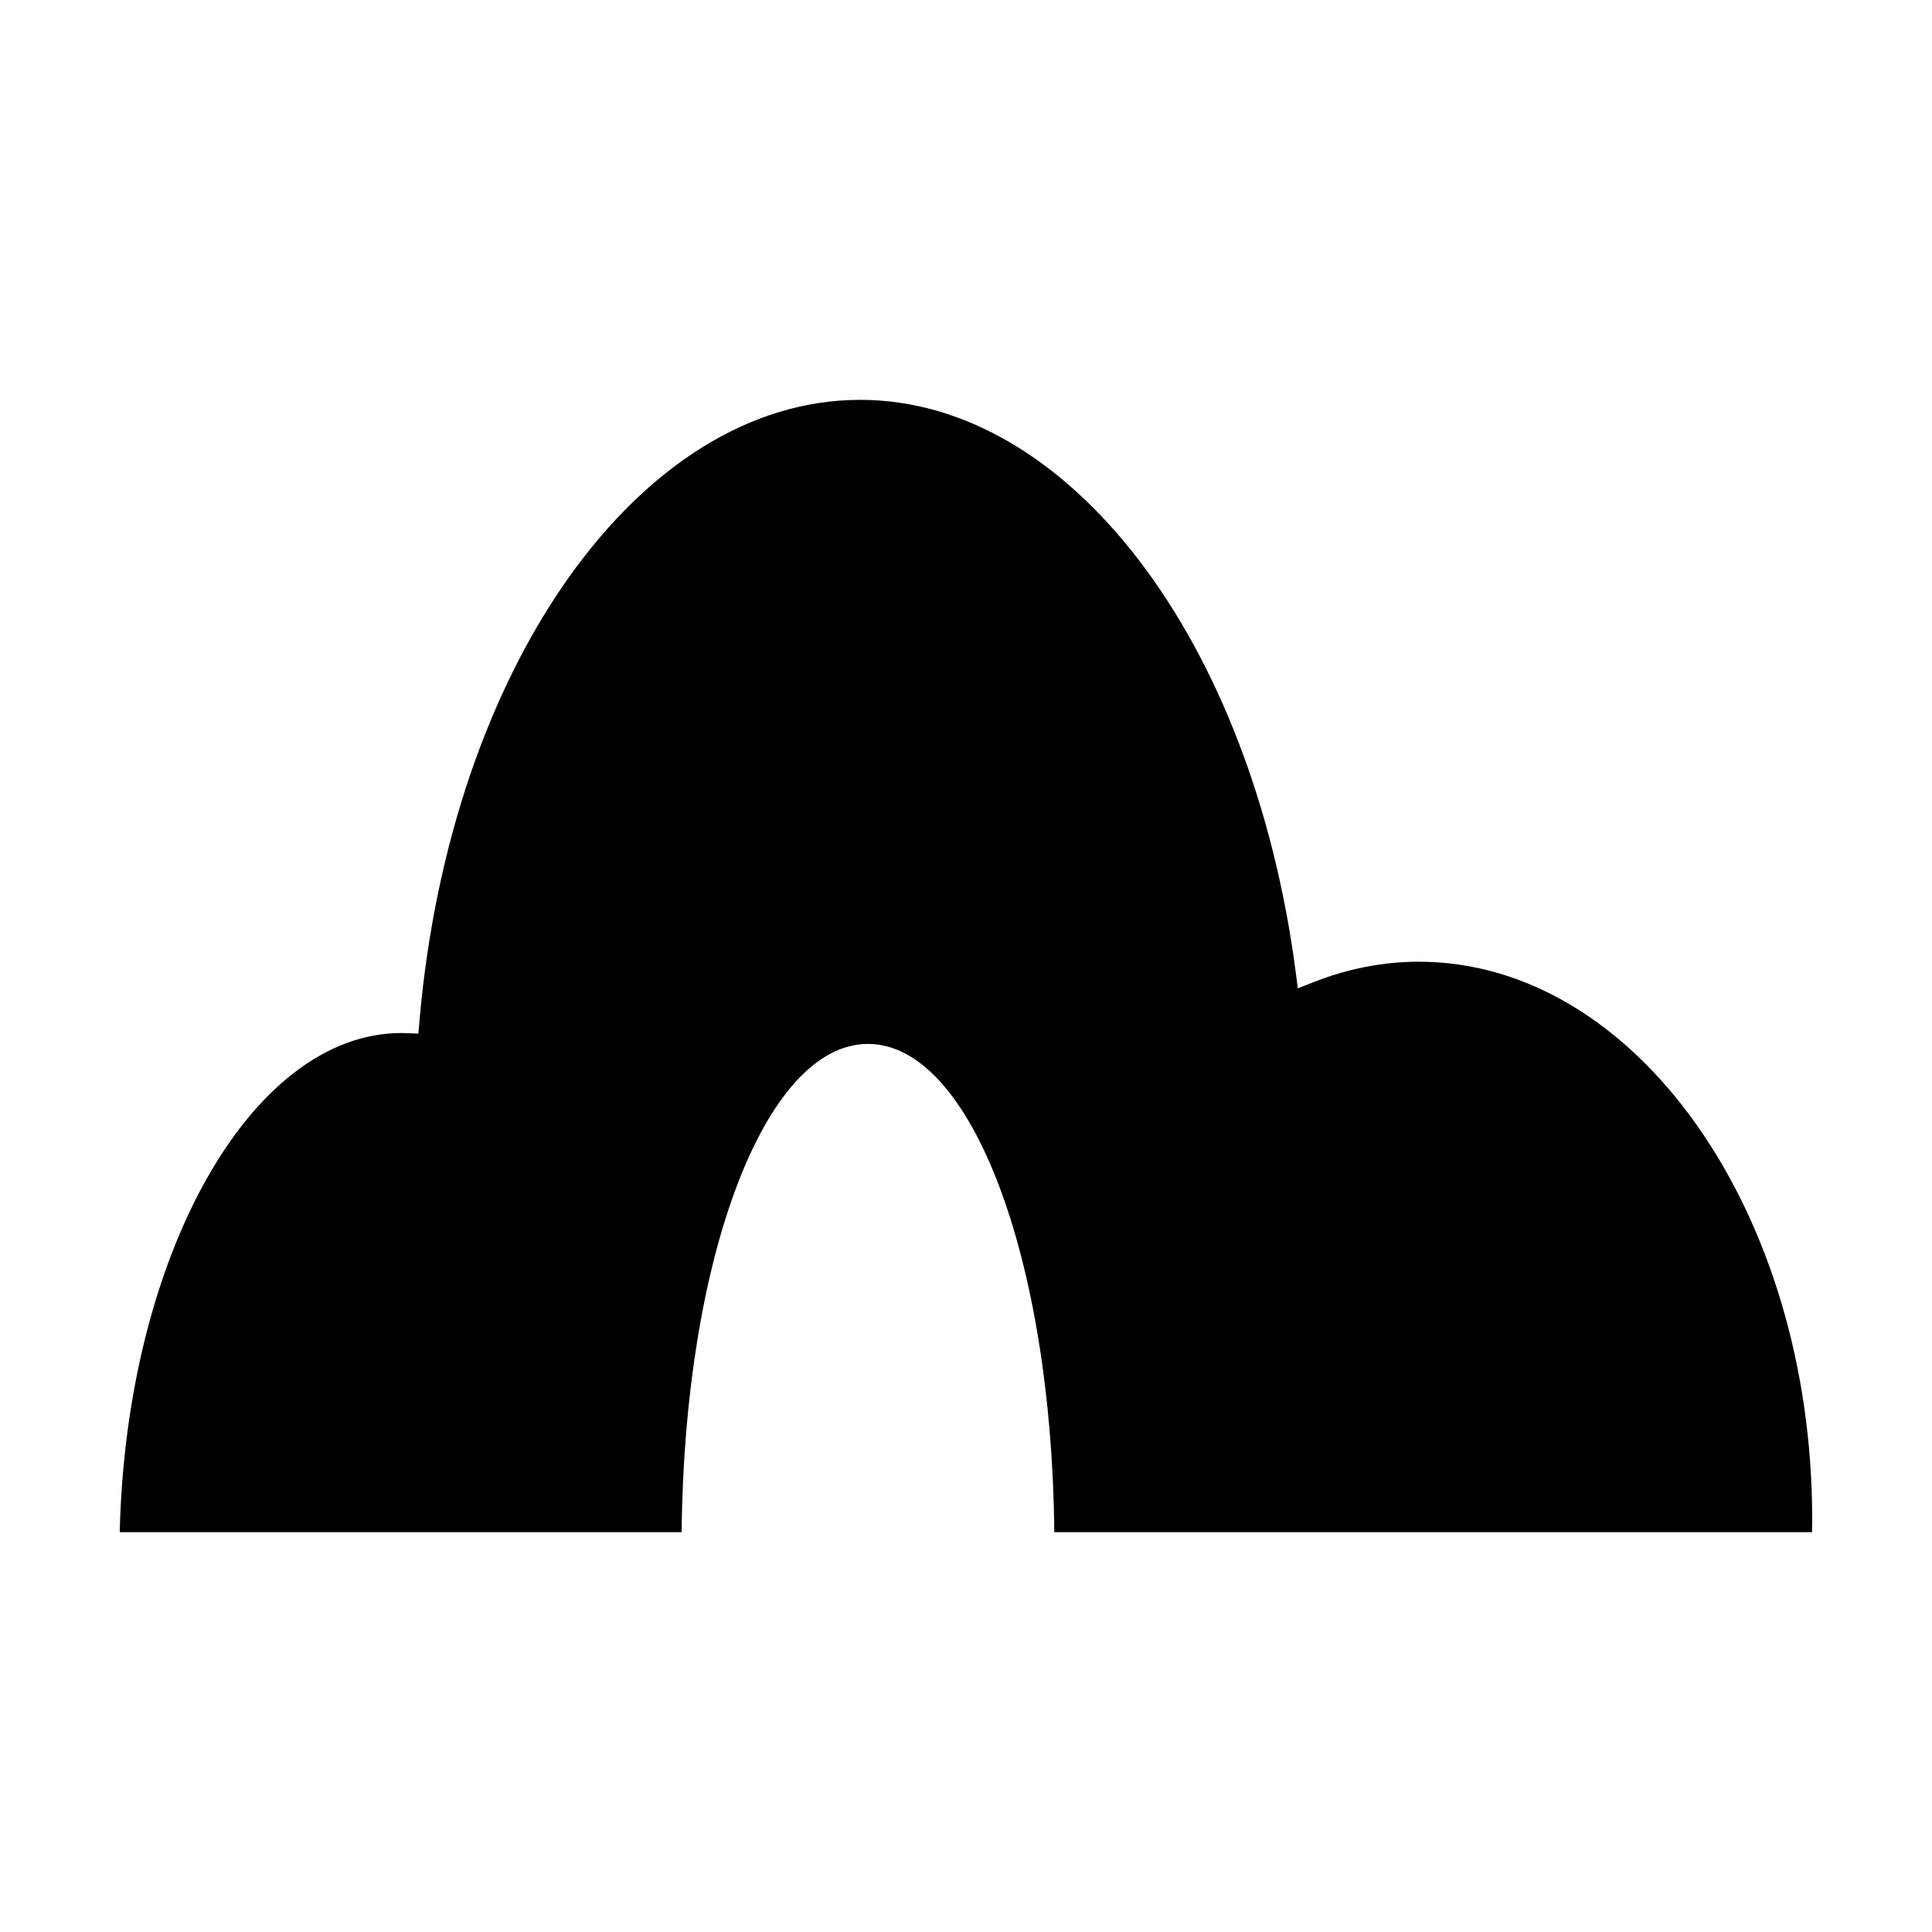
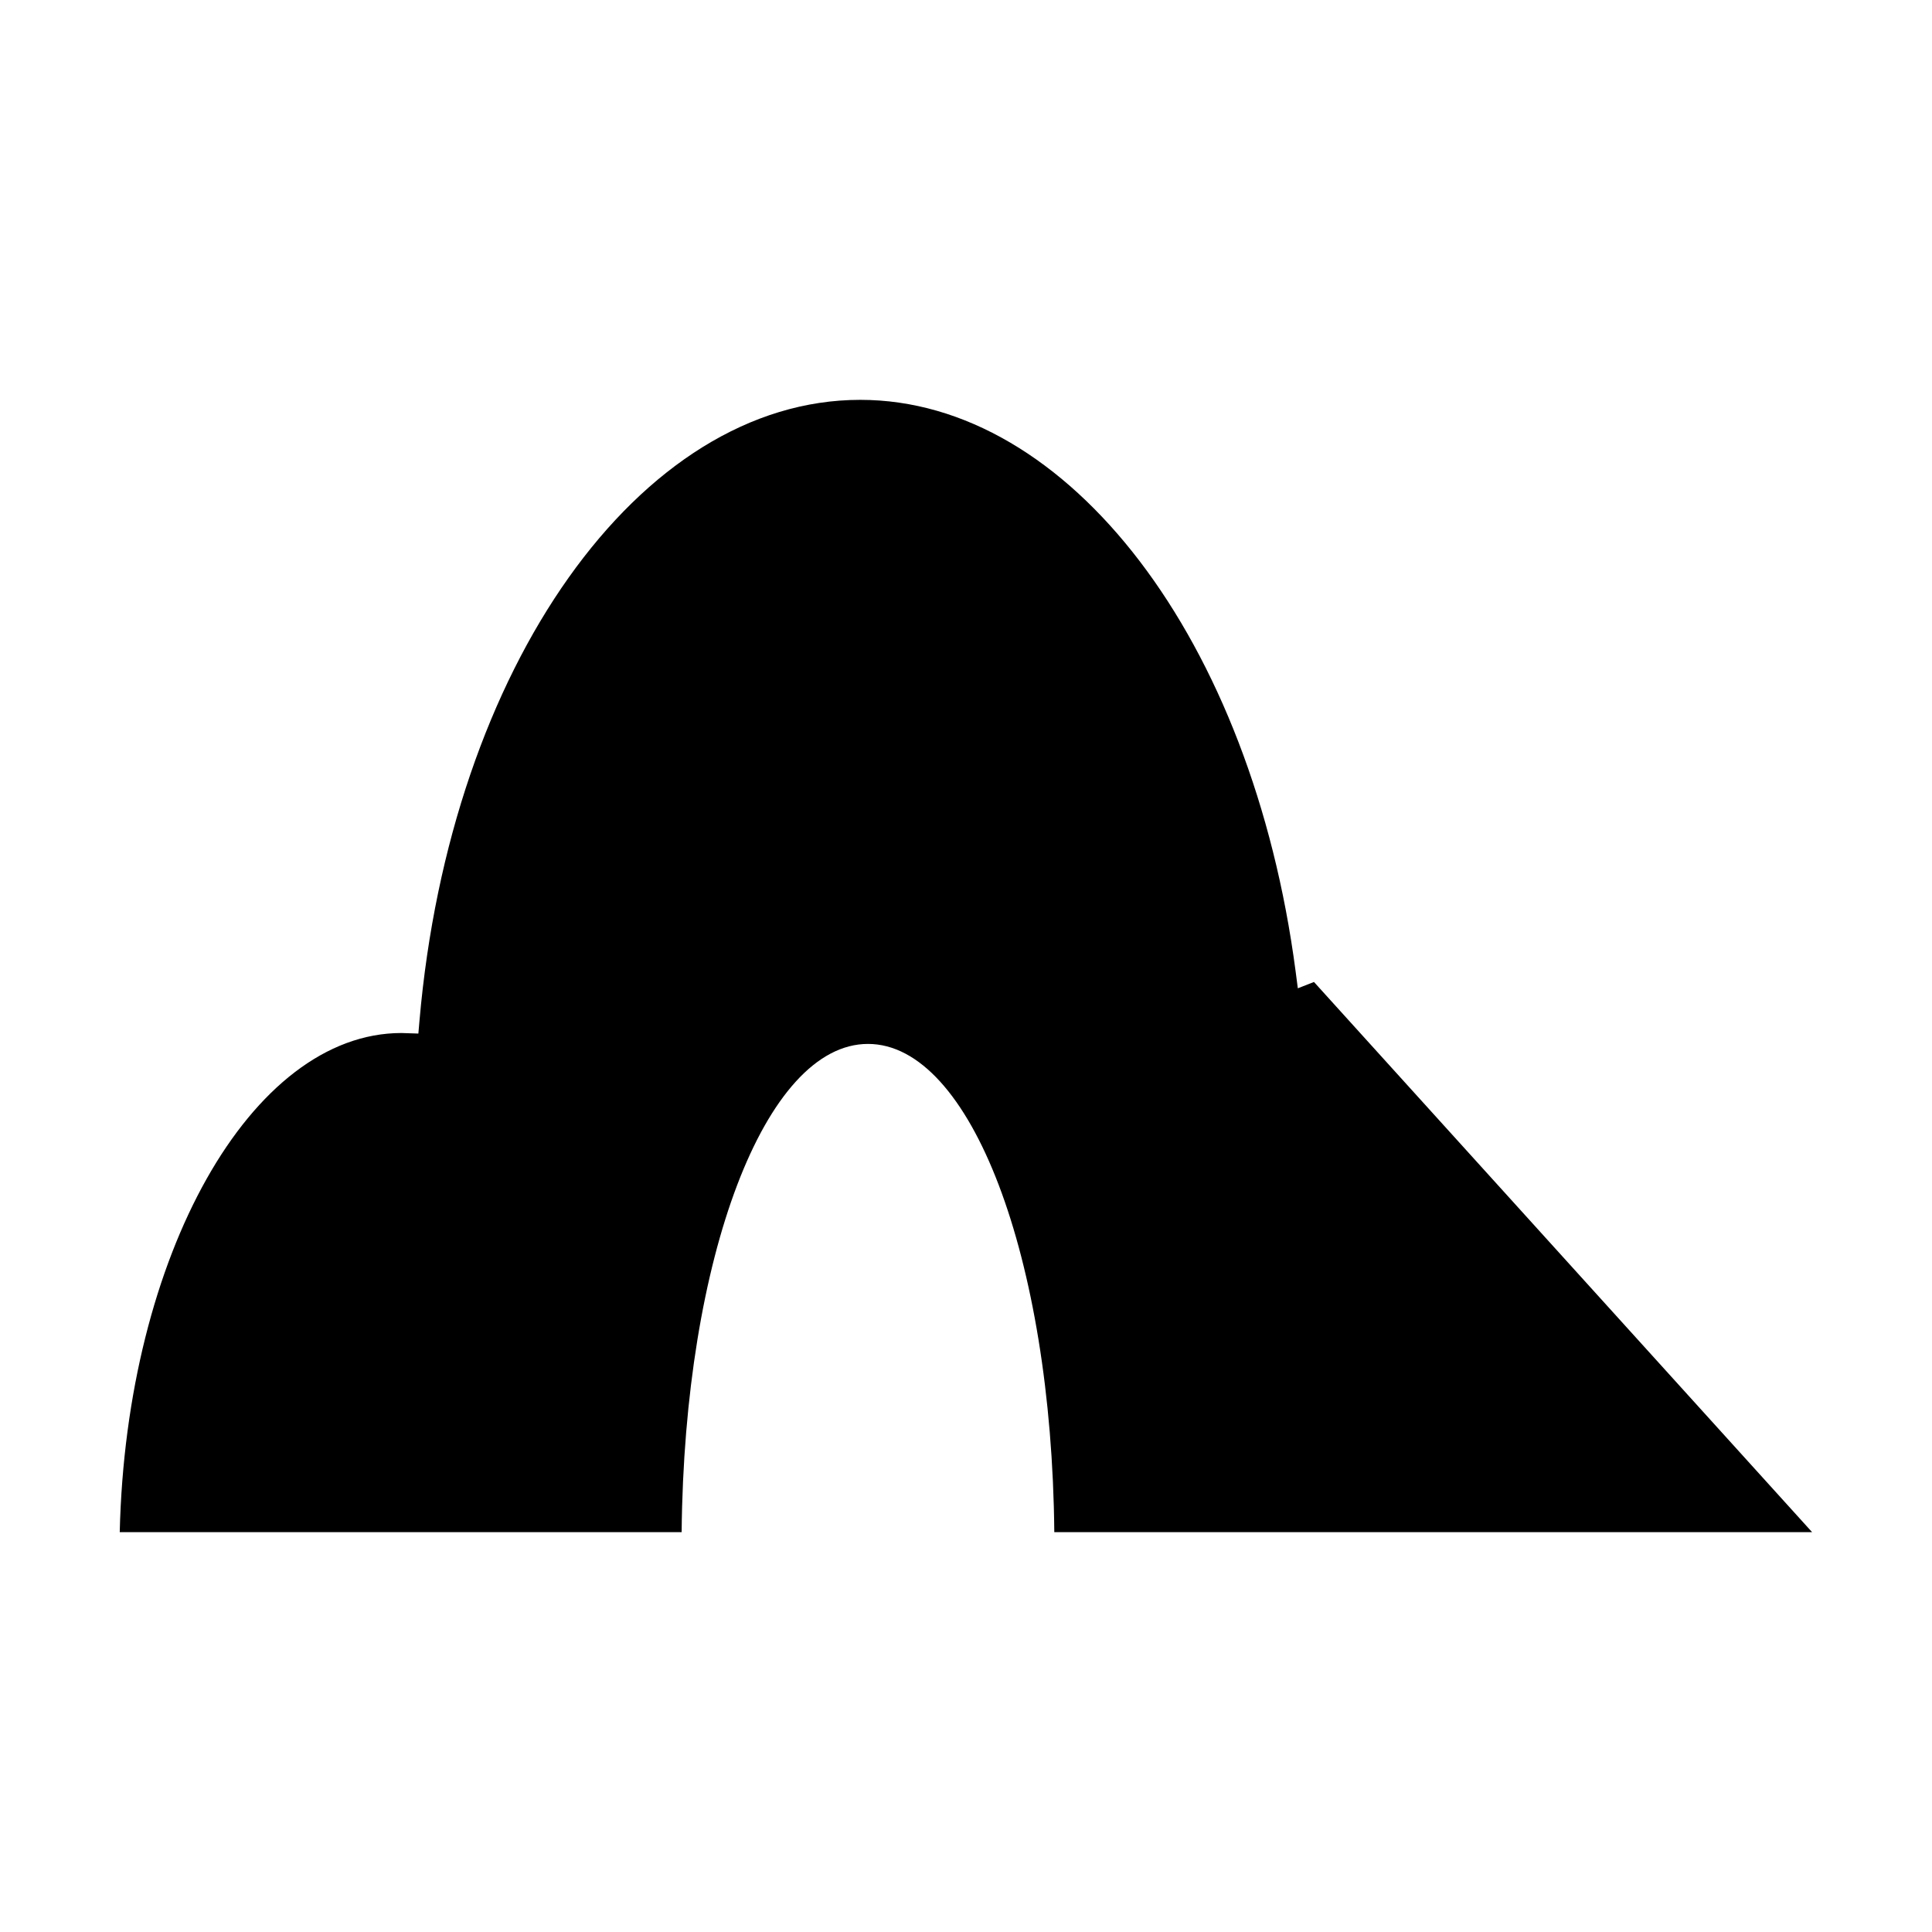
<svg xmlns="http://www.w3.org/2000/svg" fill="#000000" width="800px" height="800px" version="1.1" viewBox="144 144 512 512">
-   <path d="m624.22 550.03h-200.82c-0.691-72.824-22.121-129.38-49.379-129.38-27.262 0-48.691 56.547-49.379 129.38h-148.91c1.707-73.266 34.793-132.27 74.656-132.27l4.484 0.145 0.293-3.371c8.145-93.816 58.359-164.57 116.8-164.57 55.309 0 103.83 63.672 115.38 151.39l0.594 4.555 4.277-1.676c9.078-3.562 18.426-5.367 27.781-5.367 57.48 0 104.25 66.246 104.25 147.67-0.004 1.16-0.023 2.332-0.039 3.488z" />
+   <path d="m624.22 550.03h-200.82c-0.691-72.824-22.121-129.38-49.379-129.38-27.262 0-48.691 56.547-49.379 129.38h-148.91c1.707-73.266 34.793-132.27 74.656-132.27l4.484 0.145 0.293-3.371c8.145-93.816 58.359-164.57 116.8-164.57 55.309 0 103.83 63.672 115.38 151.39l0.594 4.555 4.277-1.676z" />
</svg>